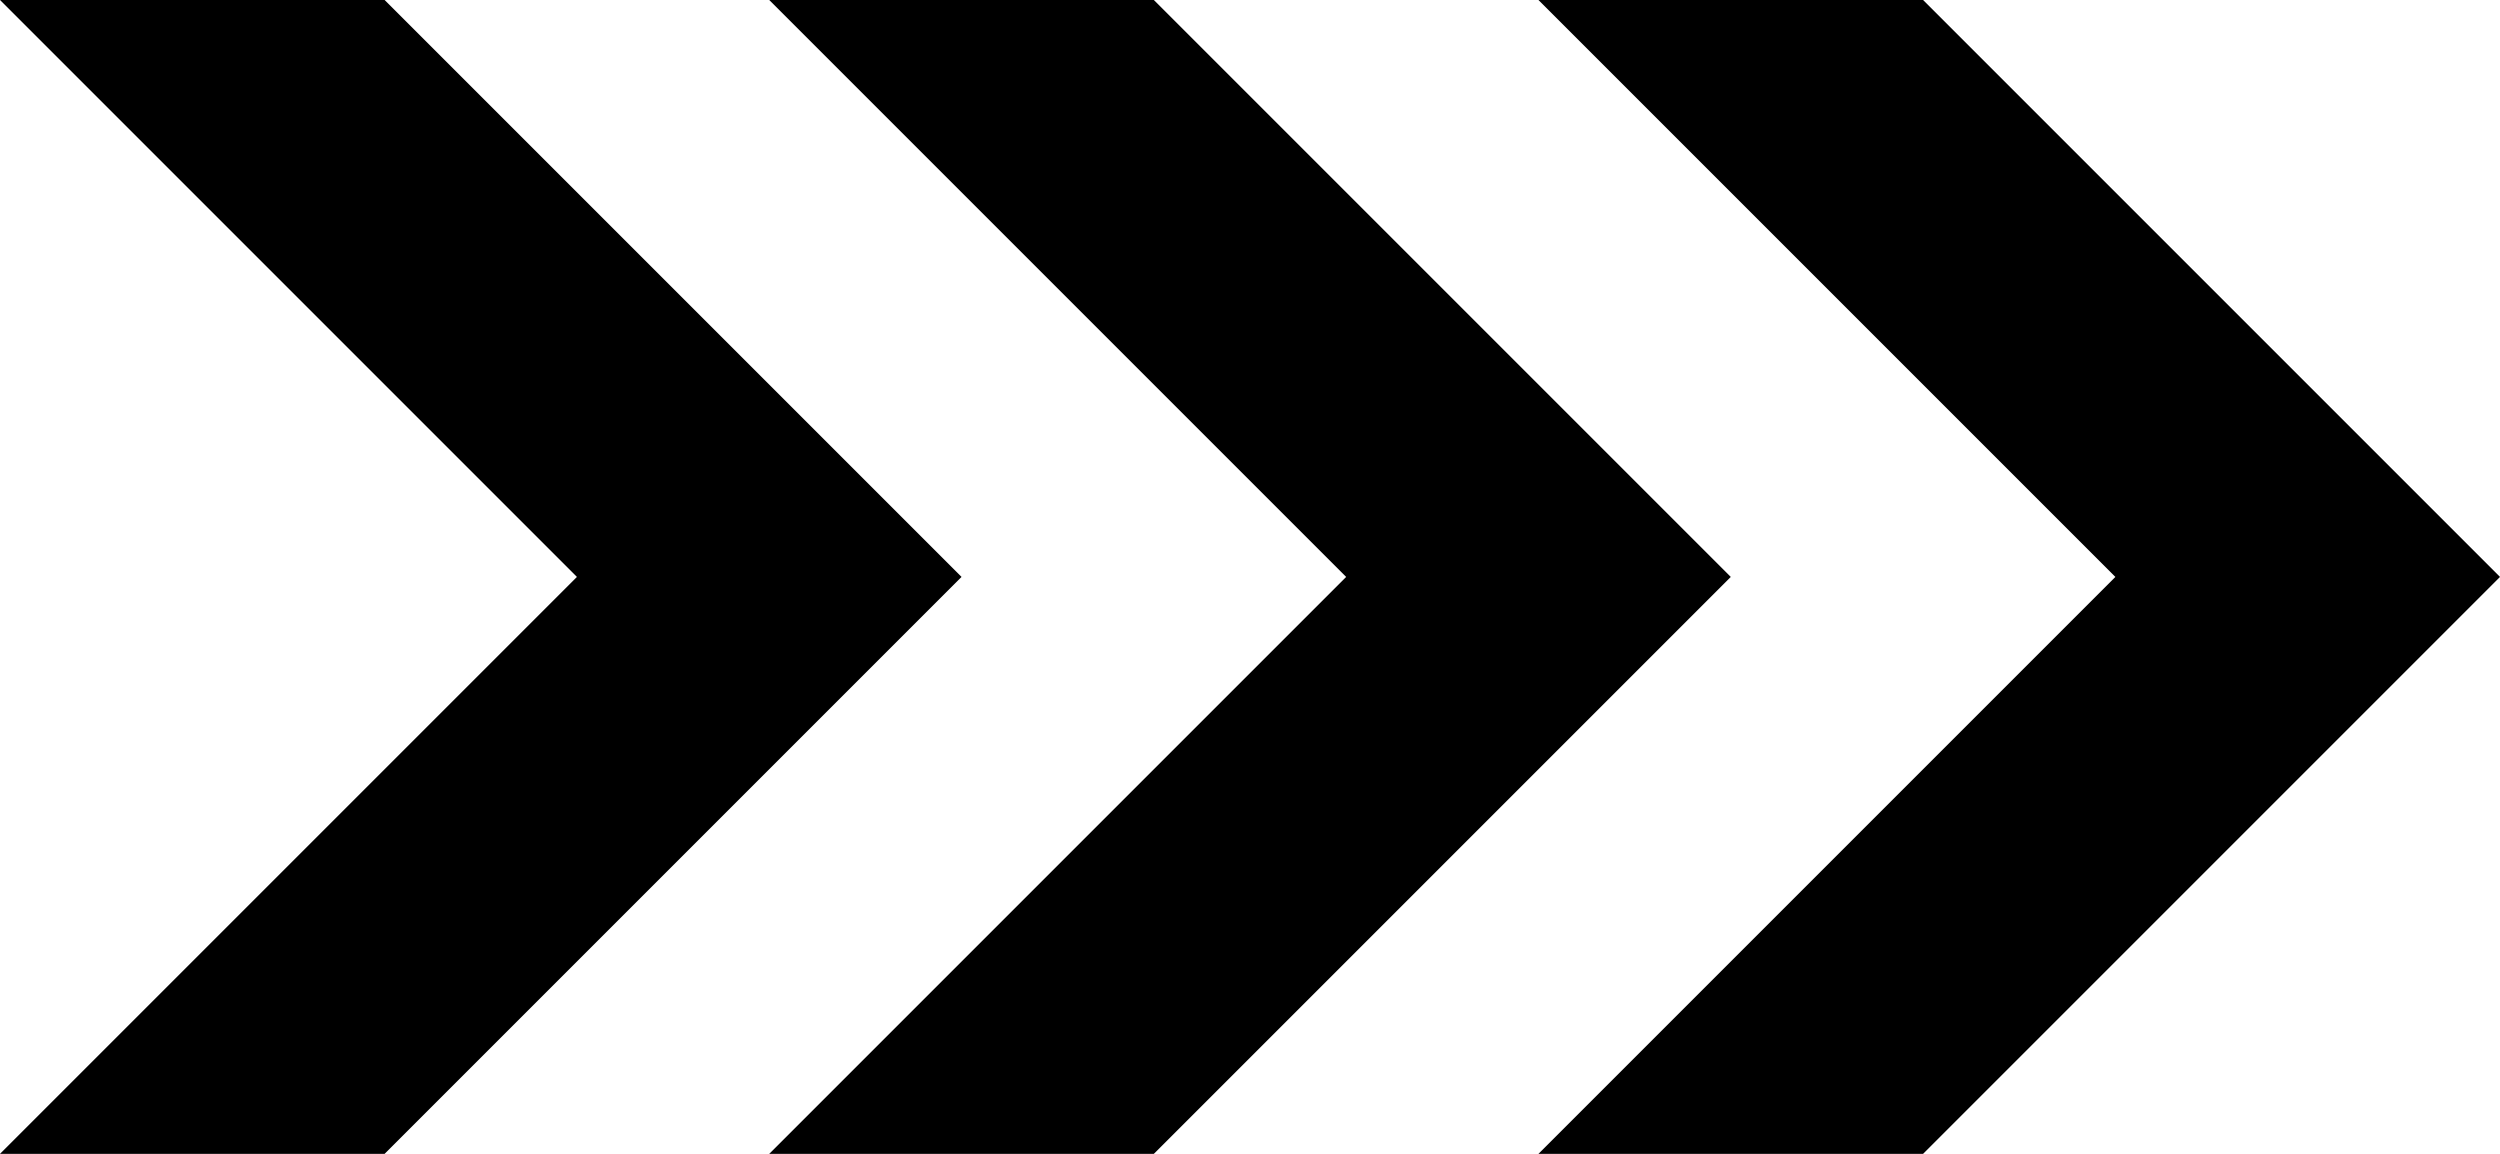
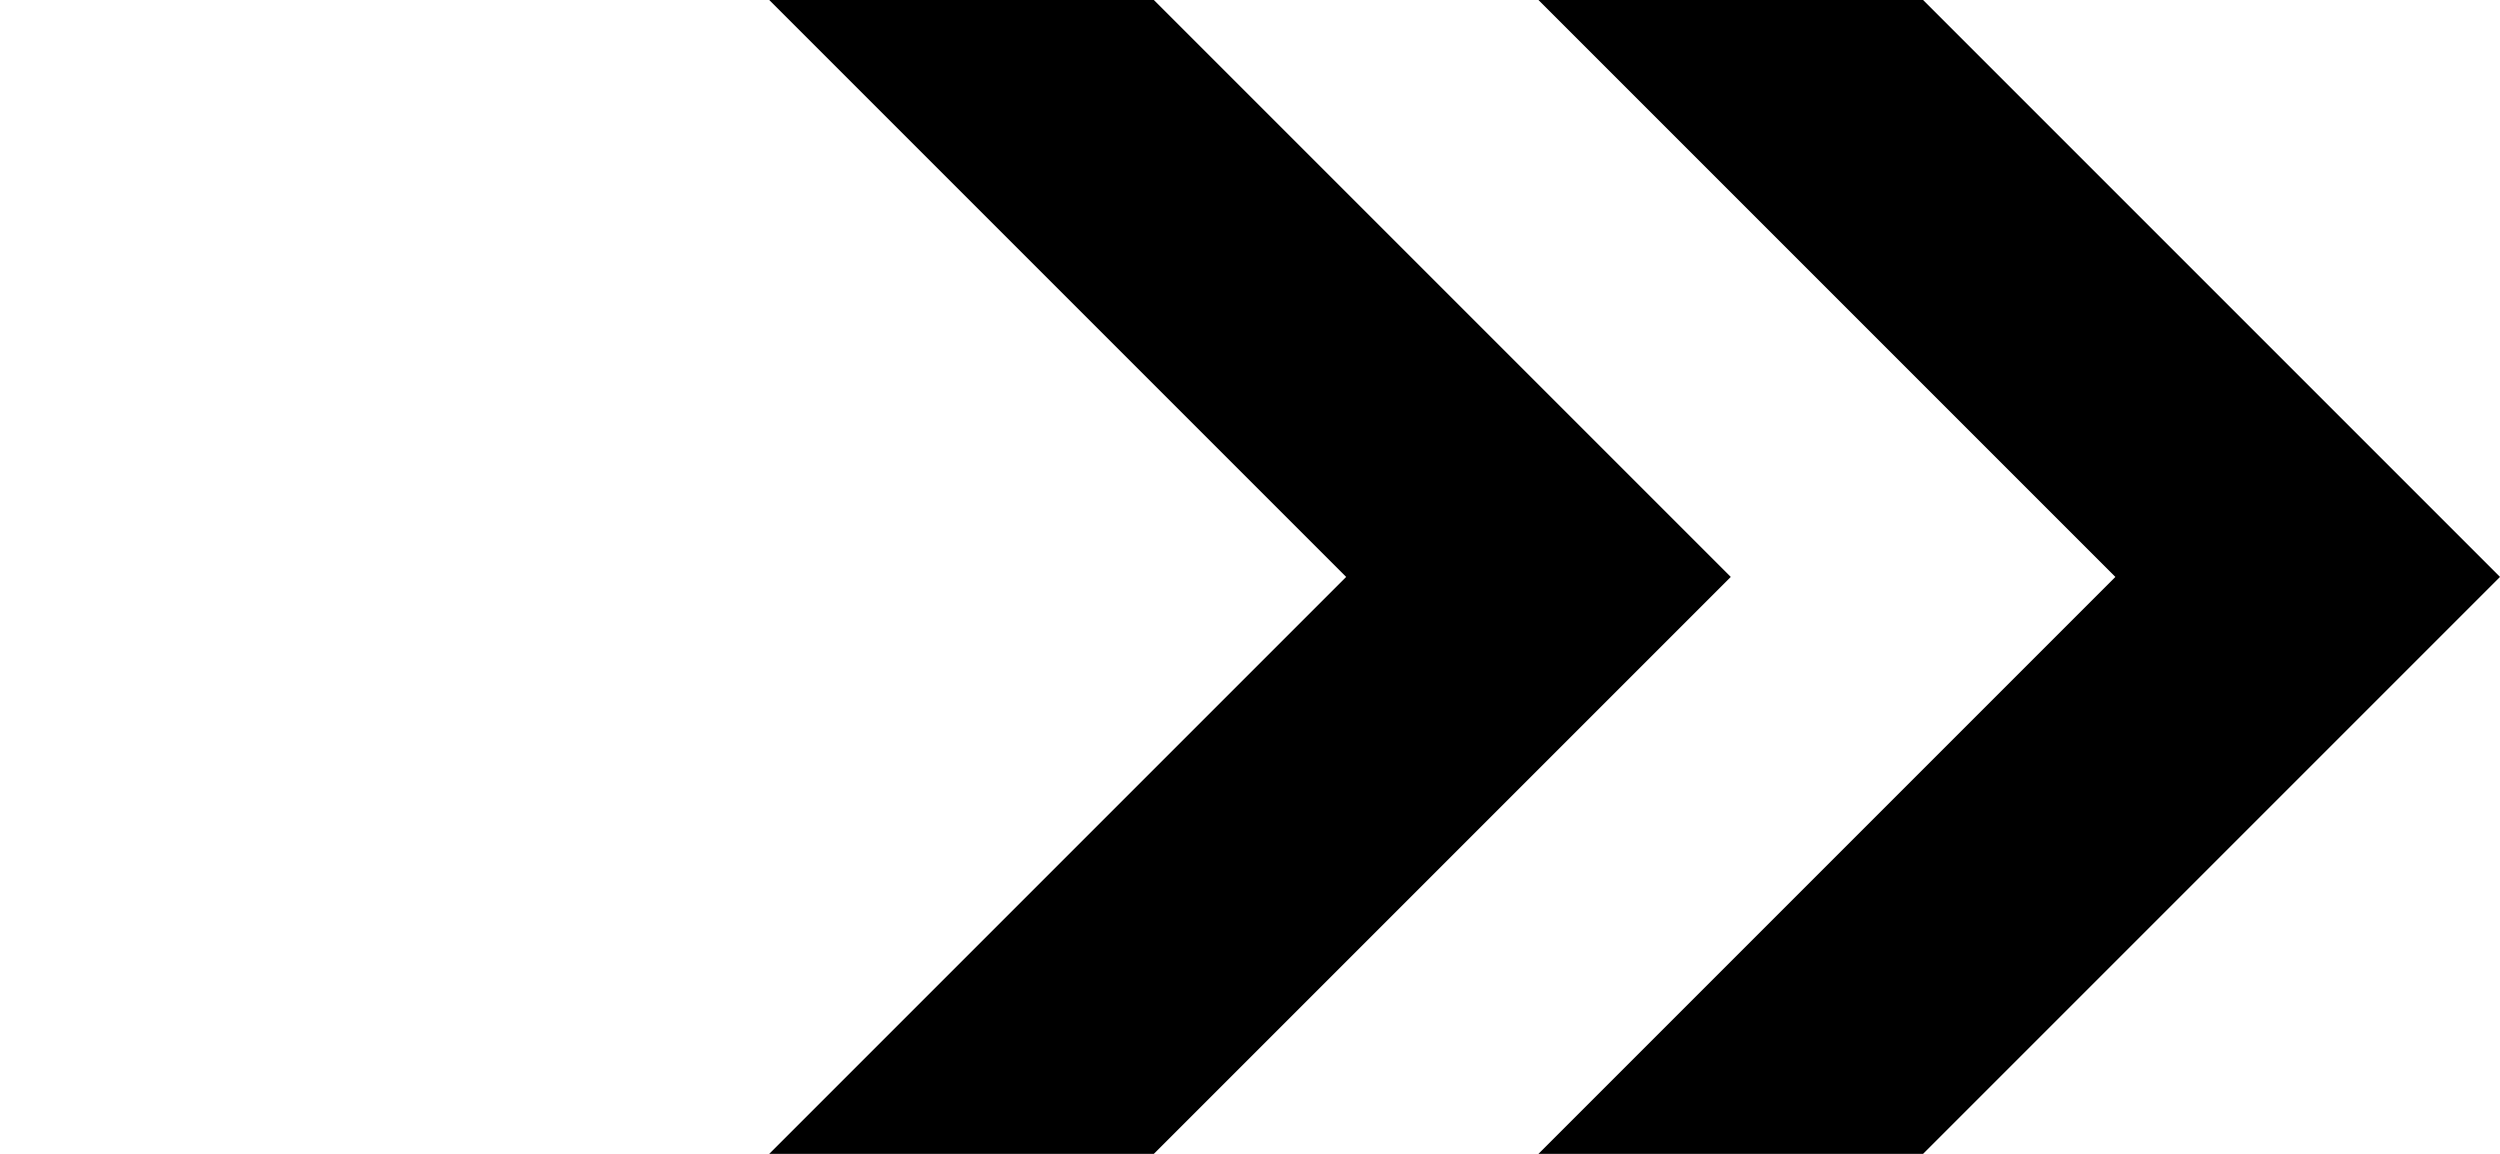
<svg xmlns="http://www.w3.org/2000/svg" version="1.1" viewBox="0 0 65 30">
  <g>
    <g id="_レイヤー_1" data-name="レイヤー_1">
      <g>
        <polygon points="50 0 40 0 55 15 40 30 50 30 65 15 50 0" />
        <polygon points="30 0 20 0 35 15 20 30 30 30 45 15 30 0" />
-         <polygon points="10 0 0 0 15 15 0 30 10 30 25 15 10 0" />
      </g>
    </g>
  </g>
</svg>